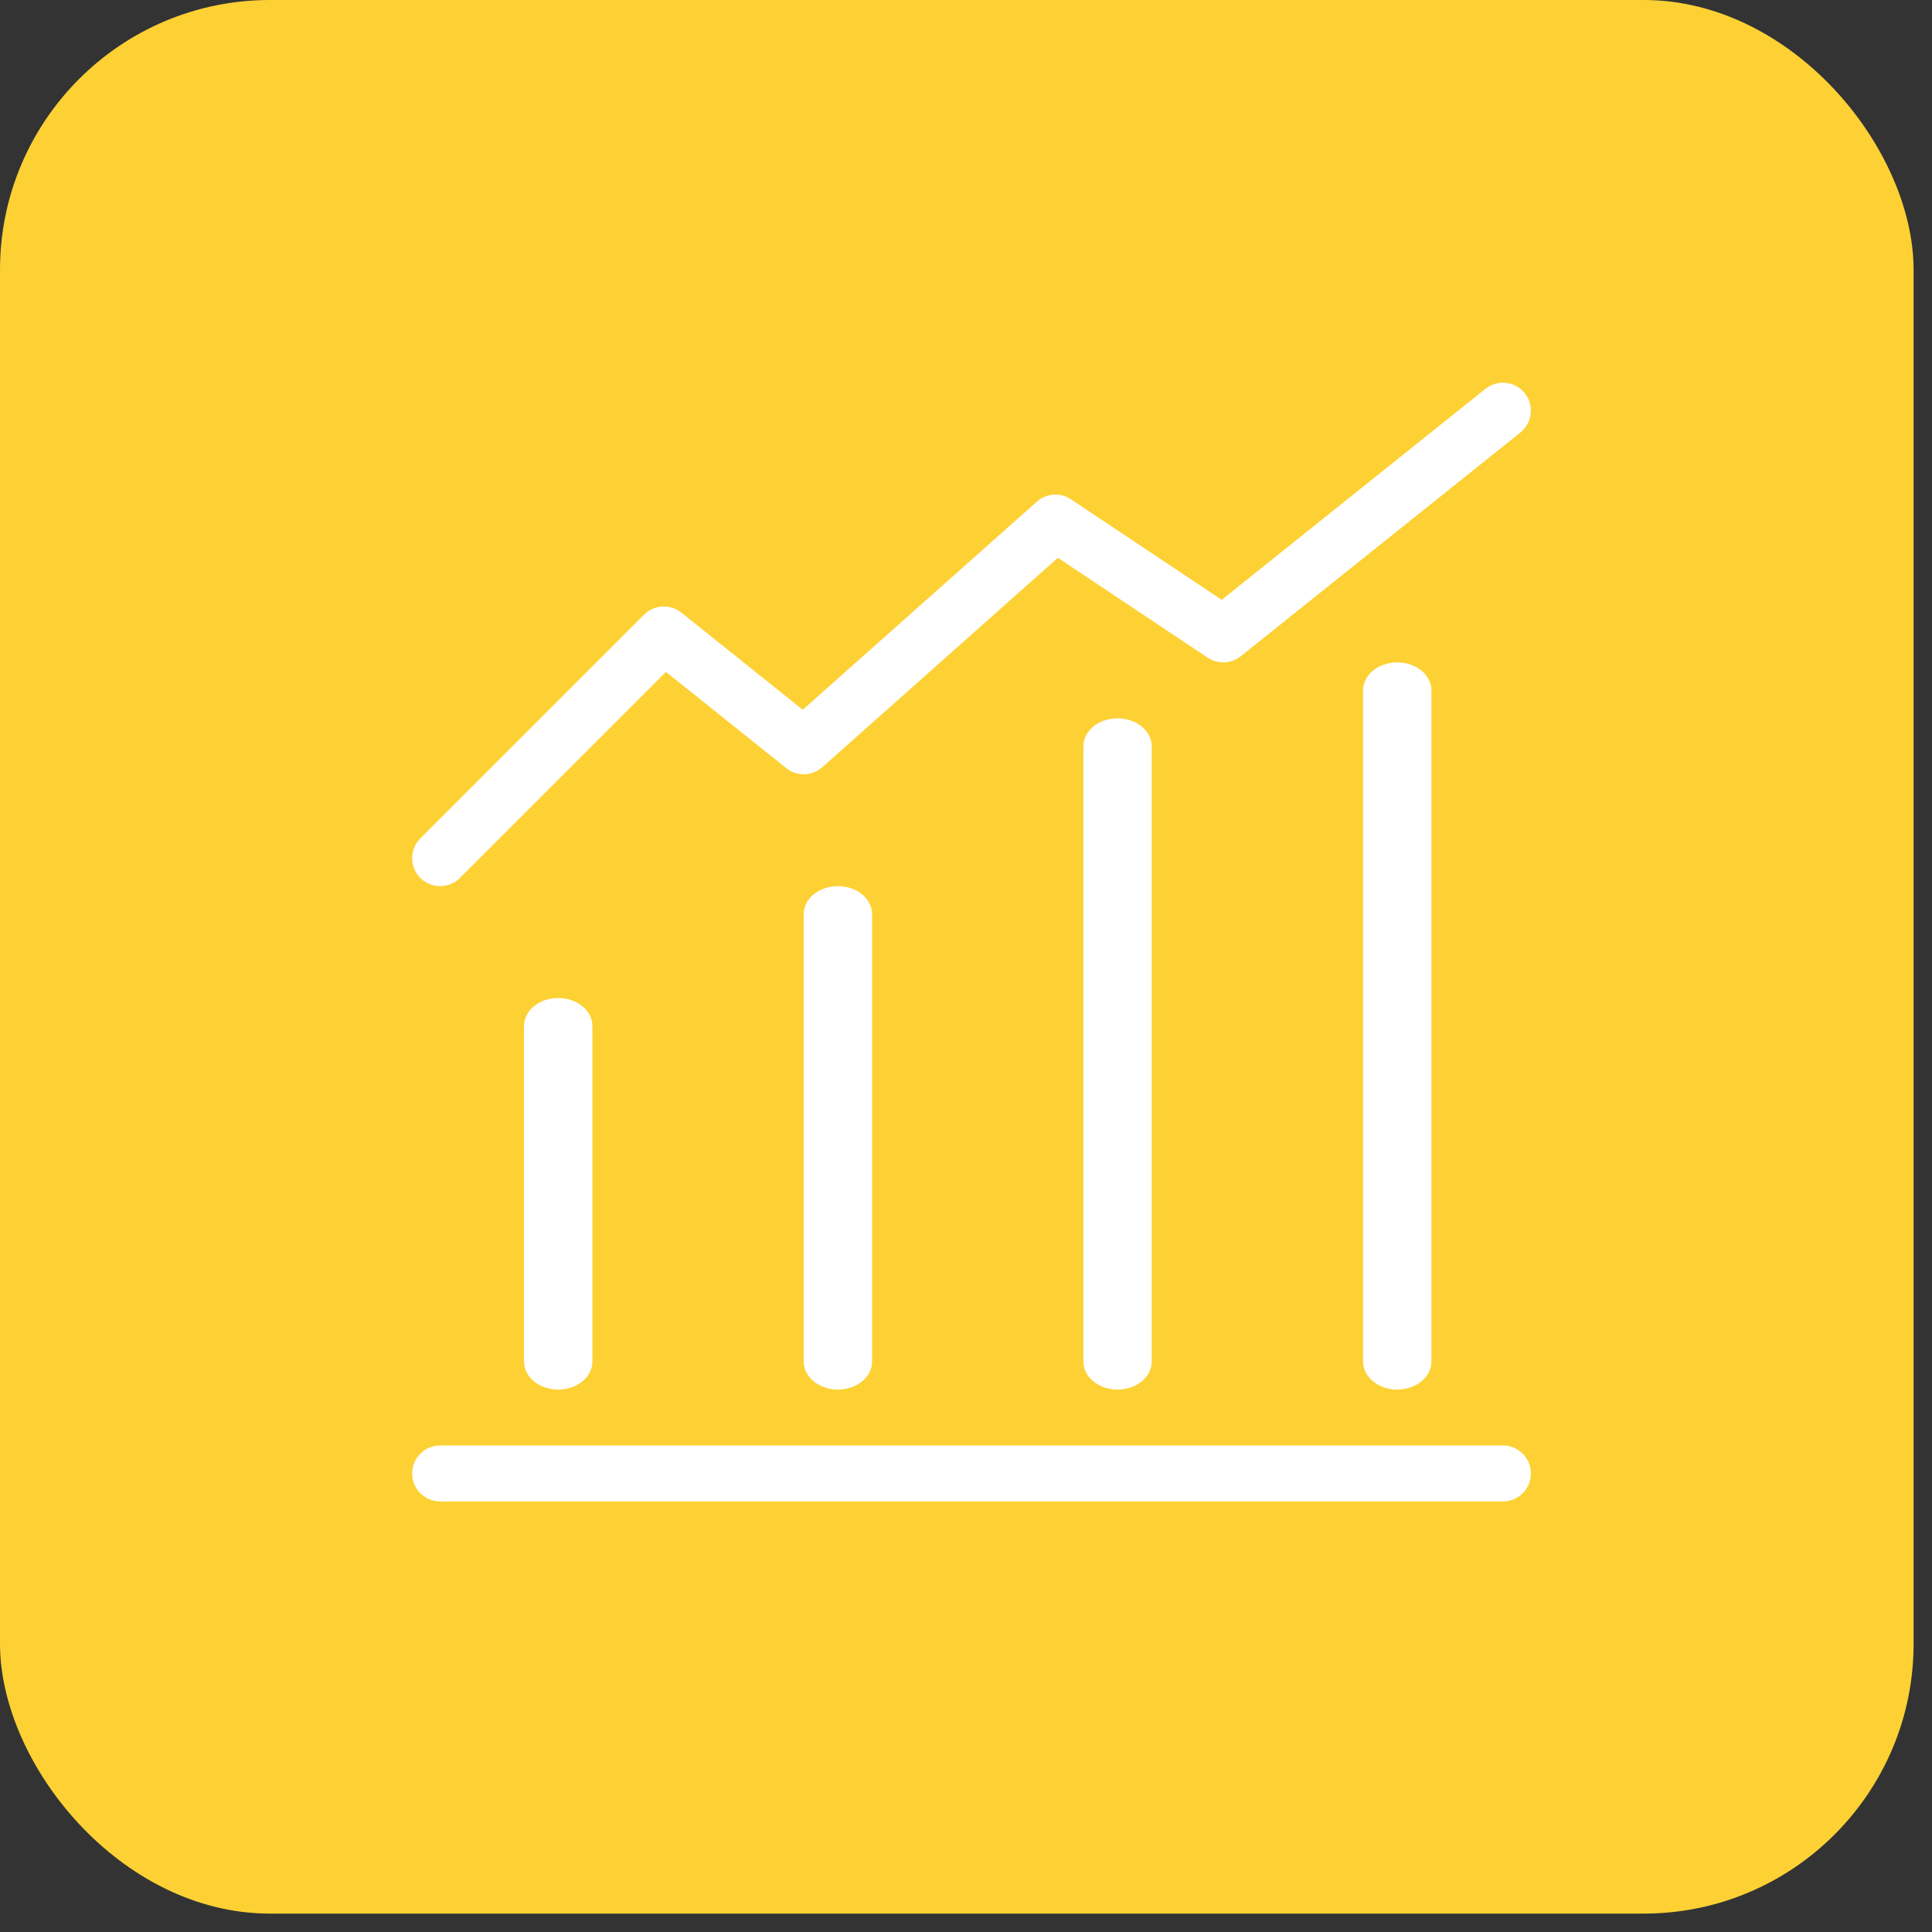
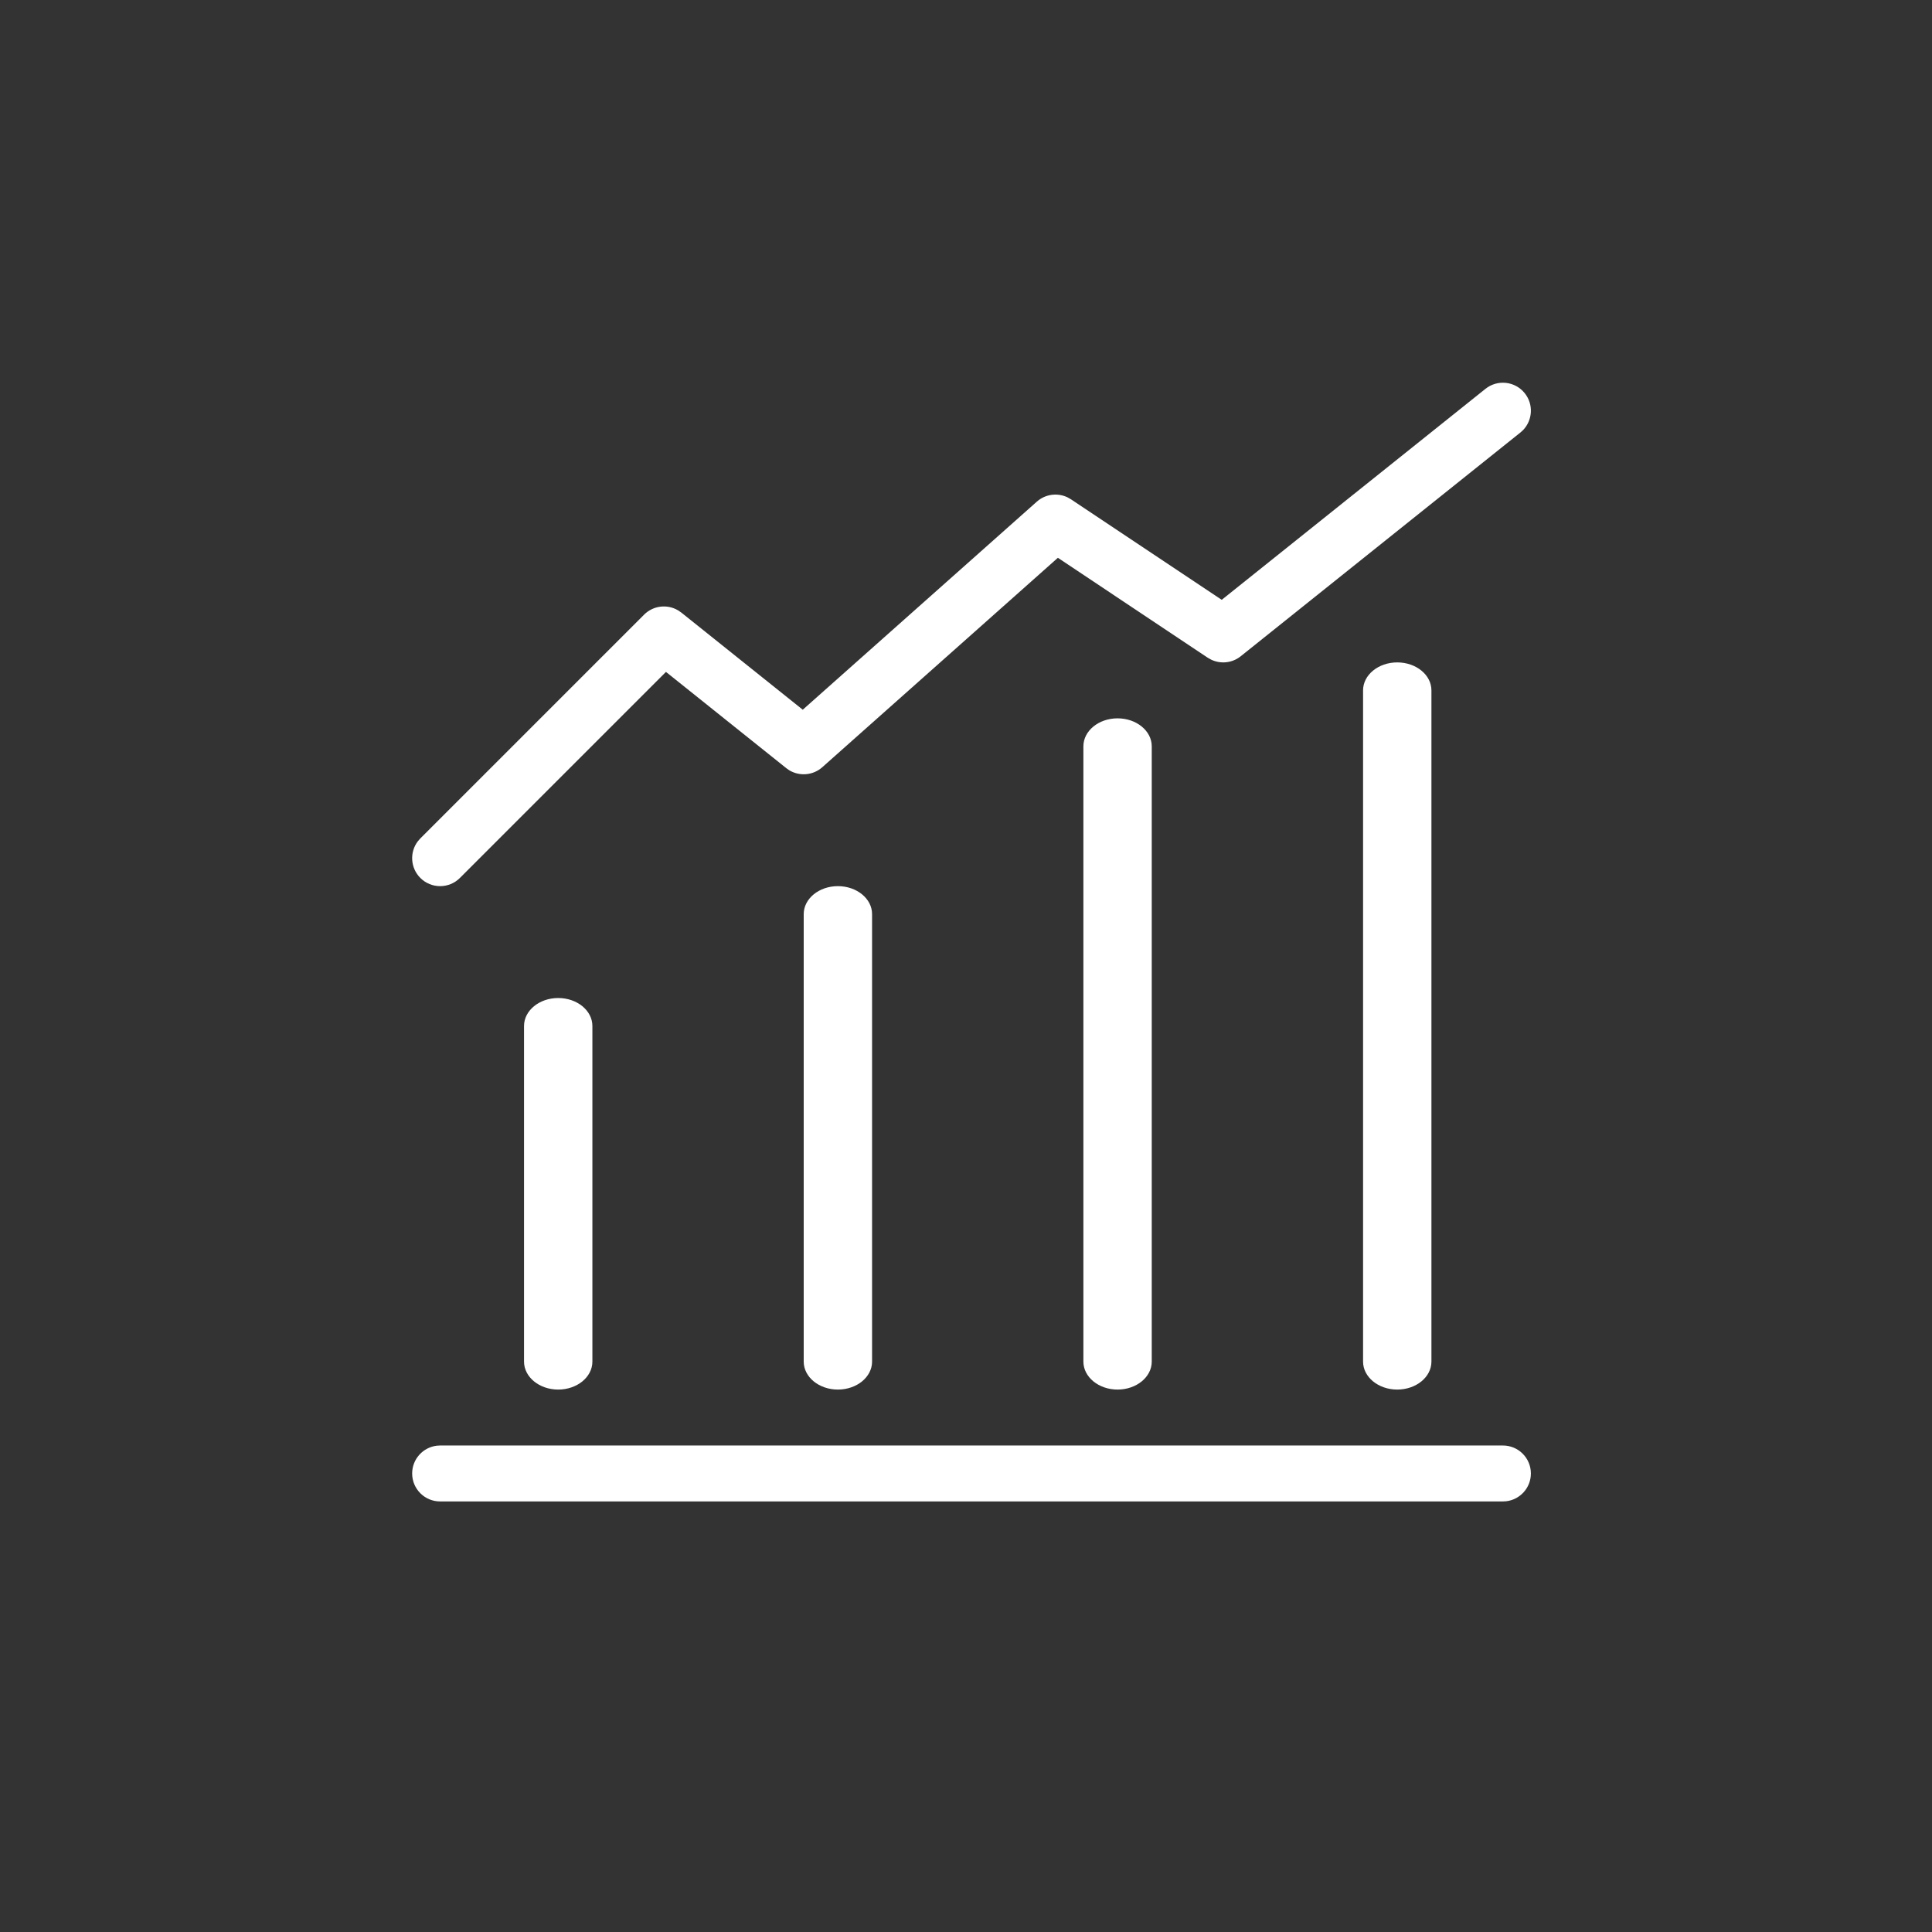
<svg xmlns="http://www.w3.org/2000/svg" width="63px" height="63px" viewBox="0 0 63 63" version="1.1">
  <rect x="0" y="0" width="63" height="63" fill="#333333" stroke="none" />
  <title>713EFFD2-5316-4594-819D-B67222E6B8FE</title>
  <g id="Prestamo-Directo" stroke="none" stroke-width="1" fill="none" fill-rule="evenodd">
    <g id="02_Home" transform="translate(-478, -3749)">
      <g id="Group-28" transform="translate(478, 3749)">
-         <rect id="Rectangle-Copy" fill="#FDD134" x="0" y="0" width="62.4" height="62.4" rx="8.8" />
        <path d="M49.008,47.136 C49.512,47.136 49.92,47.544 49.92,48.048 C49.92,48.516 49.568,48.901 49.114,48.954 L49.008,48.96 L14.352,48.96 C13.848,48.96 13.44,48.552 13.44,48.048 C13.44,47.58 13.792,47.195 14.246,47.142 L14.352,47.136 L49.008,47.136 Z M18.202,32.544 C18.818,32.544 19.317,32.952 19.317,33.456 L19.317,33.456 L19.317,44.4 C19.317,44.904 18.818,45.312 18.202,45.312 C17.587,45.312 17.088,44.904 17.088,44.4 L17.088,44.4 L17.088,33.456 C17.088,32.952 17.587,32.544 18.202,32.544 Z M27.322,28.896 C27.938,28.896 28.437,29.304 28.437,29.808 L28.437,29.808 L28.437,44.4 C28.437,44.904 27.938,45.312 27.322,45.312 C26.707,45.312 26.208,44.904 26.208,44.4 L26.208,44.4 L26.208,29.808 C26.208,29.304 26.707,28.896 27.322,28.896 Z M36.442,23.424 C37.058,23.424 37.557,23.832 37.557,24.336 L37.557,24.336 L37.557,44.4 C37.557,44.904 37.058,45.312 36.442,45.312 C35.827,45.312 35.328,44.904 35.328,44.4 L35.328,44.4 L35.328,24.336 C35.328,23.832 35.827,23.424 36.442,23.424 Z M45.562,21.6 C46.178,21.6 46.677,22.008 46.677,22.512 L46.677,22.512 L46.677,44.4 C46.677,44.904 46.178,45.312 45.562,45.312 C44.947,45.312 44.448,44.904 44.448,44.4 L44.448,44.4 L44.448,22.512 C44.448,22.008 44.947,21.6 45.562,21.6 Z M49.72,12.822 C50.011,13.185 49.979,13.702 49.663,14.027 L49.578,14.104 L40.458,21.4 C40.182,21.621 39.808,21.66 39.496,21.511 L39.382,21.447 L34.496,18.189 L26.814,25.018 C26.512,25.286 26.074,25.321 25.736,25.117 L25.638,25.048 L21.716,21.91 L14.997,28.629 C14.641,28.985 14.063,28.985 13.707,28.629 C13.381,28.302 13.353,27.79 13.625,27.433 L13.707,27.339 L21.003,20.043 C21.302,19.744 21.761,19.693 22.115,19.905 L22.218,19.976 L26.177,23.143 L33.81,16.358 C34.089,16.11 34.487,16.06 34.815,16.22 L34.922,16.281 L39.839,19.559 L48.438,12.68 C48.832,12.365 49.405,12.429 49.72,12.822 Z" id="Combined-Shape" fill="#FFFFFF" />
      </g>
    </g>
  </g>
</svg>